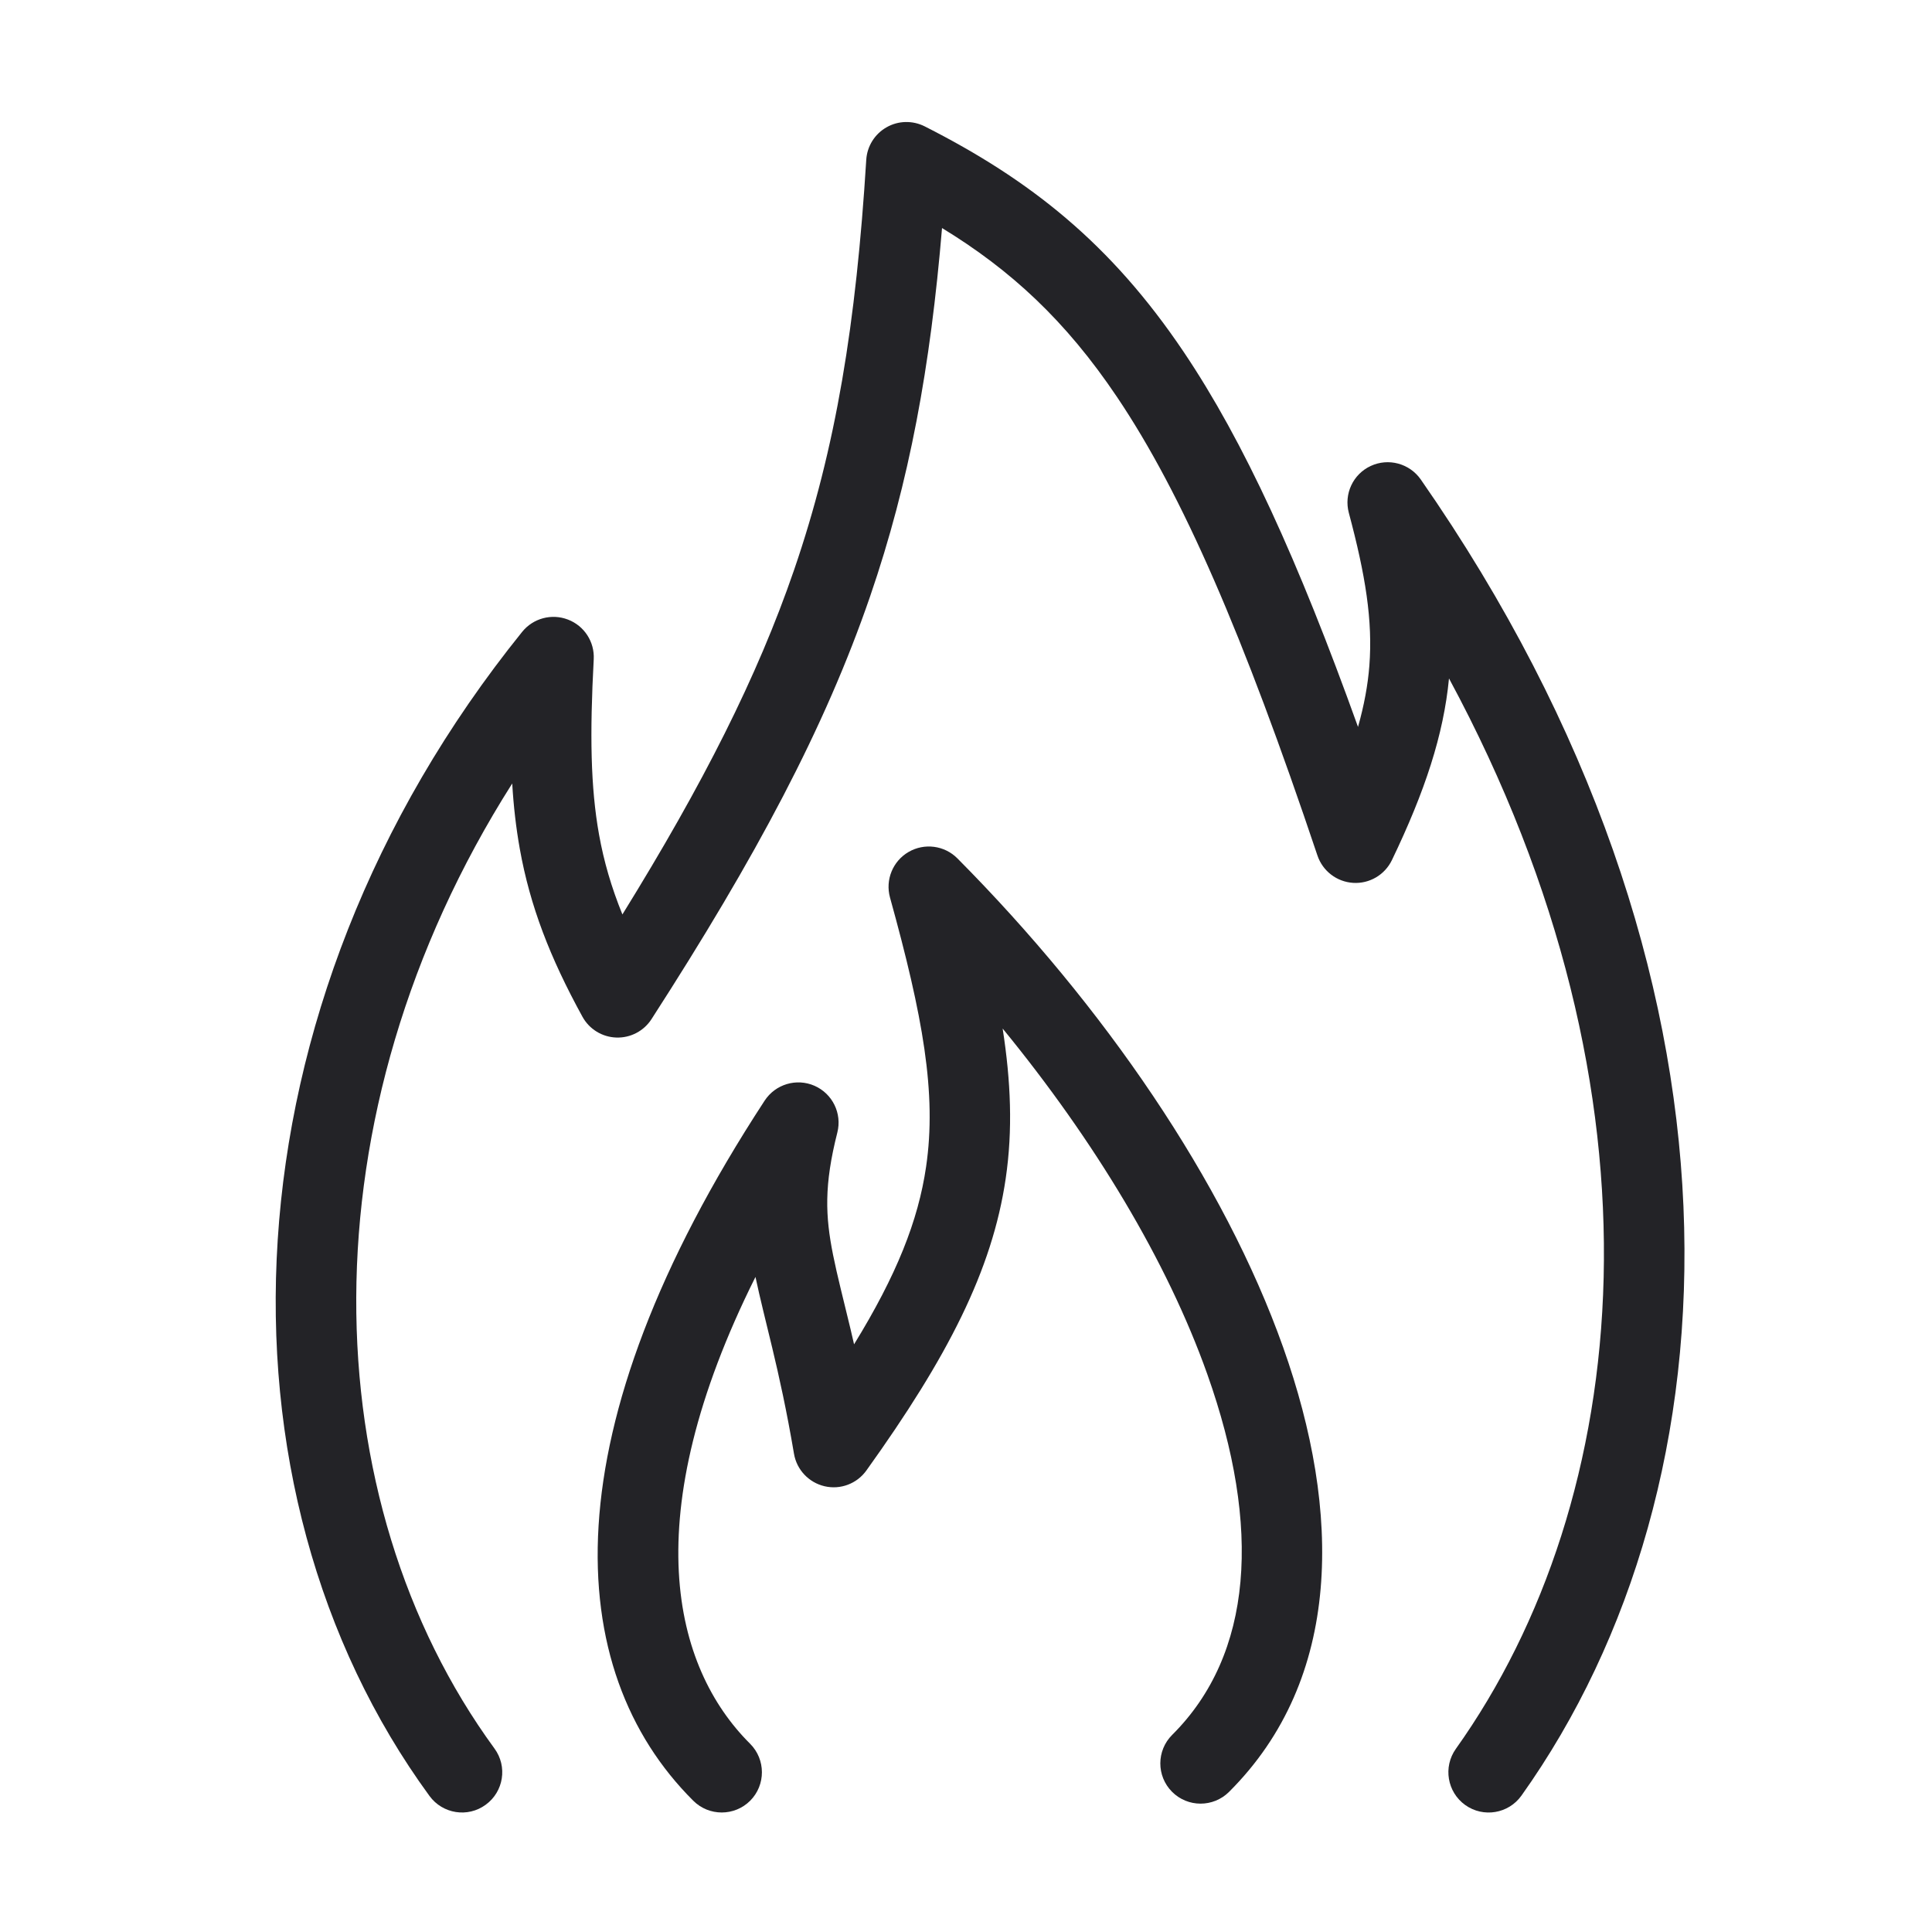
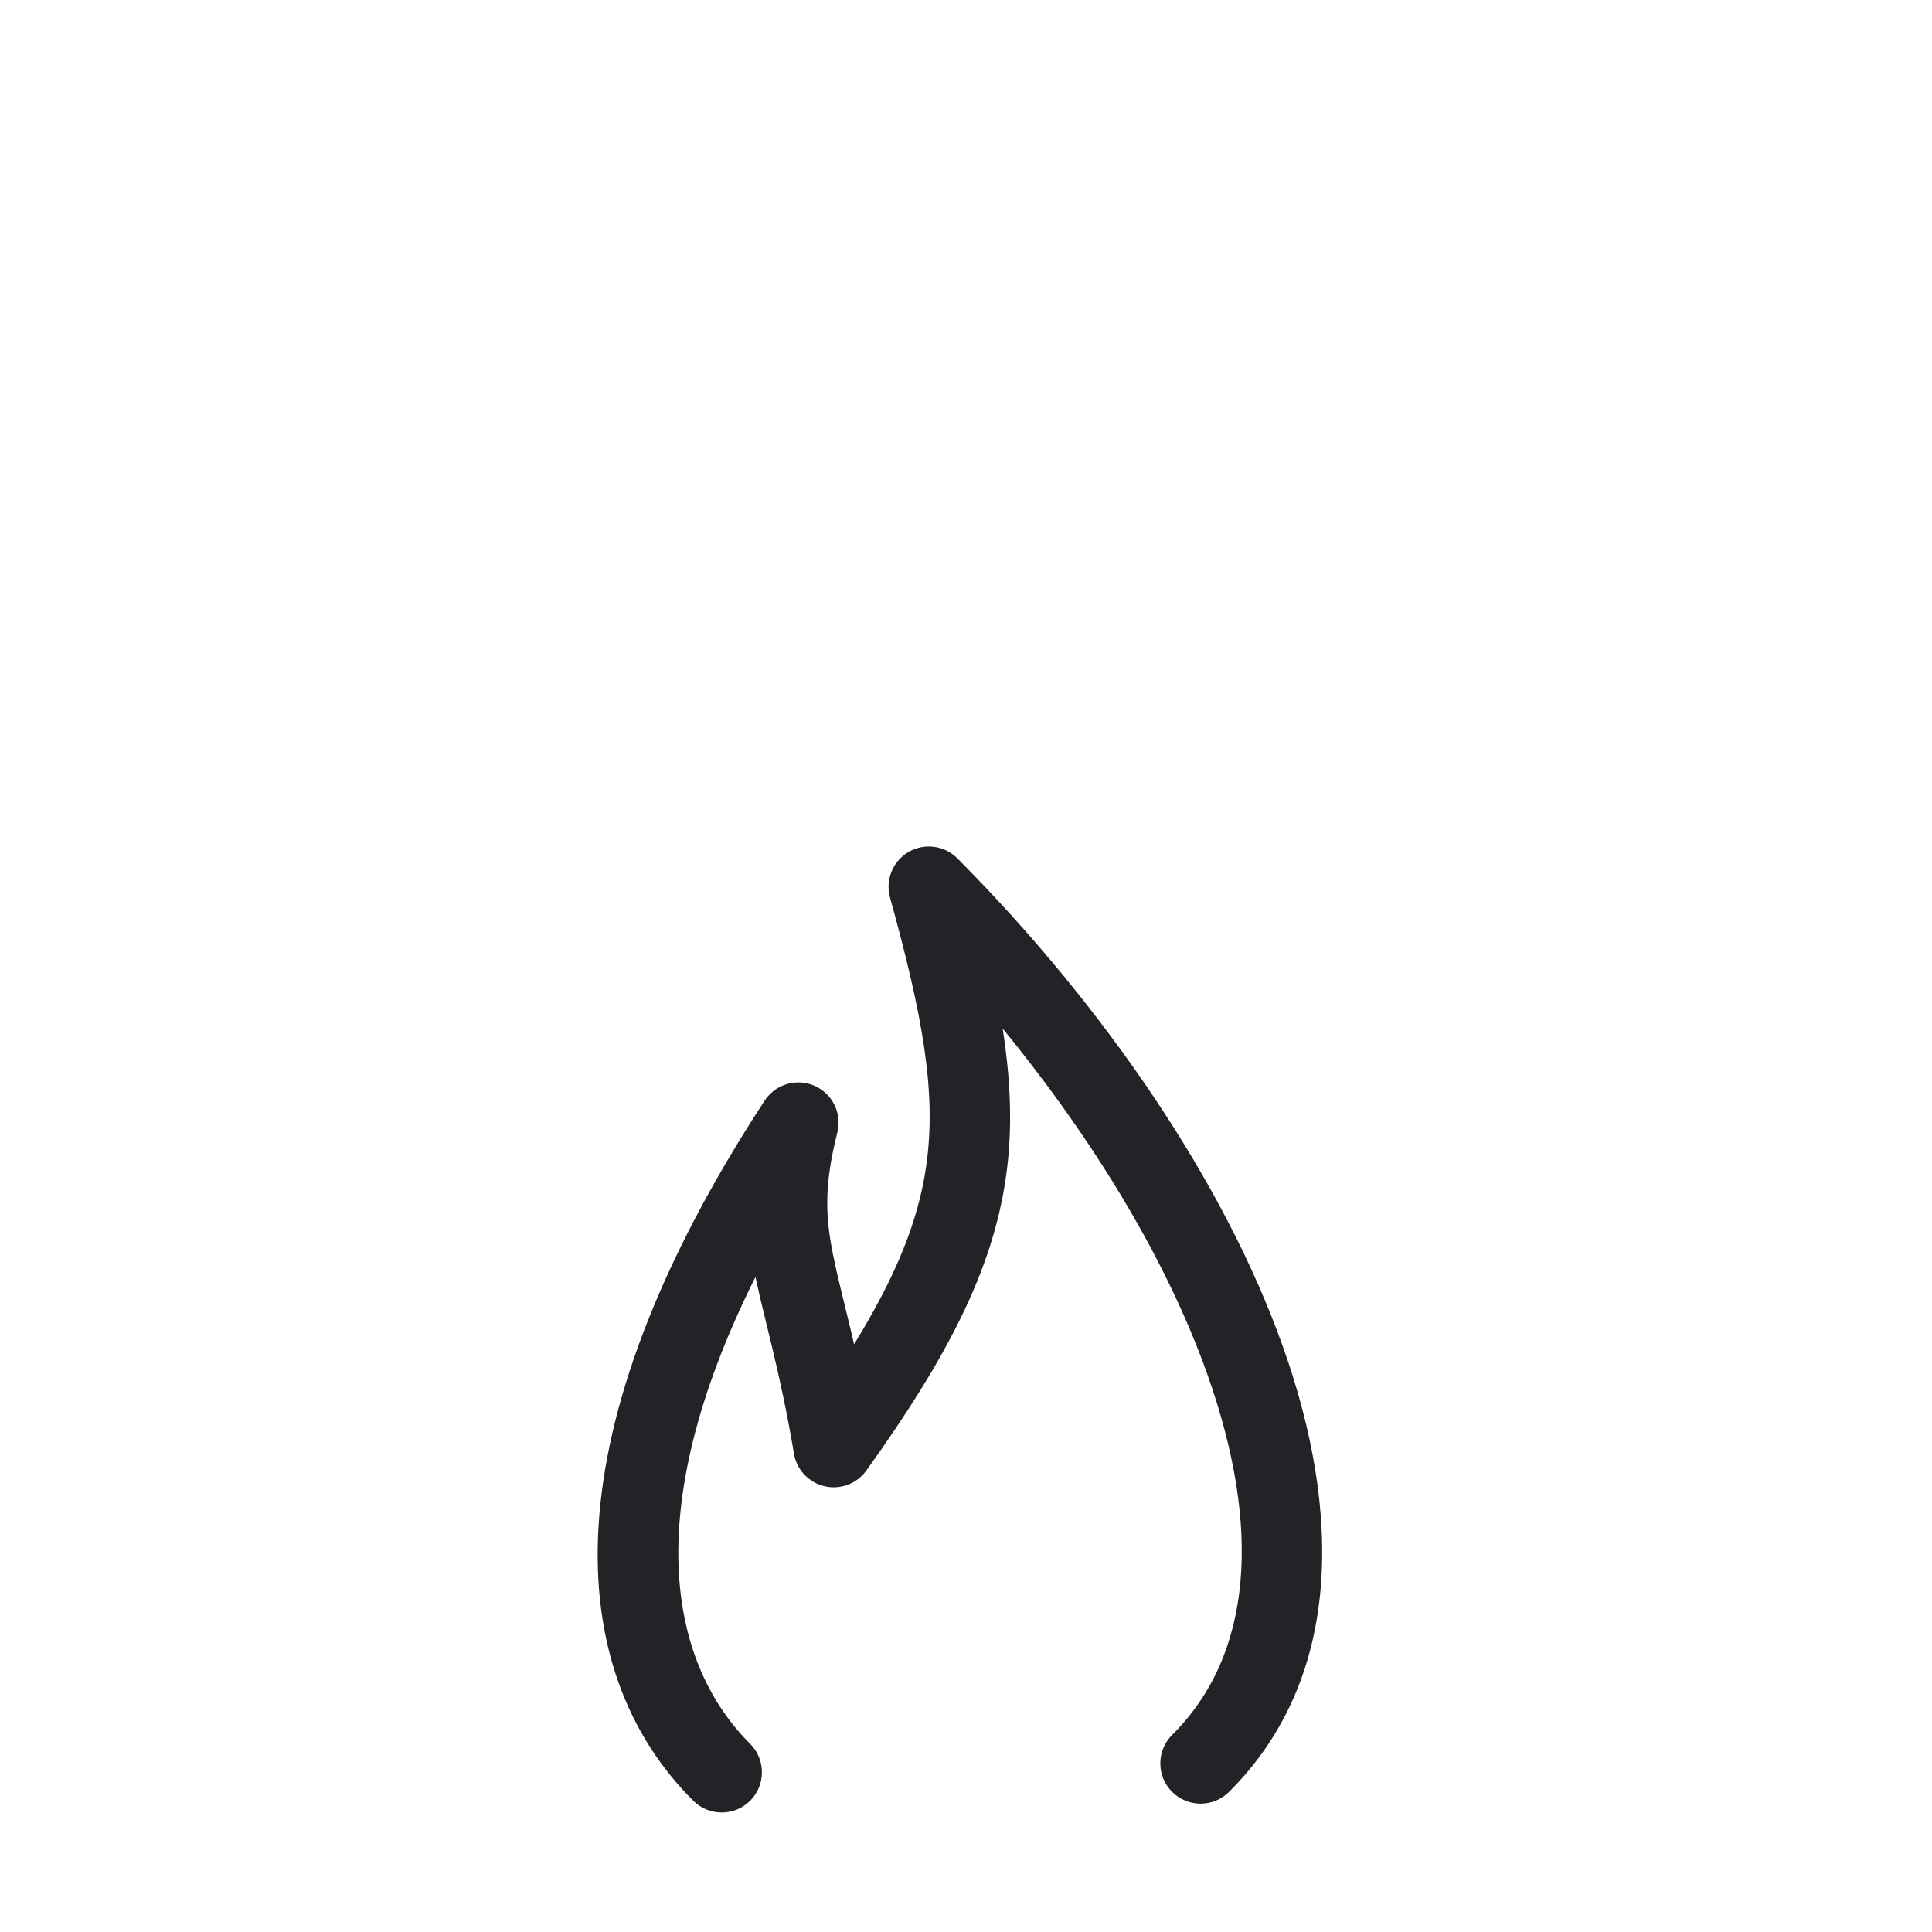
<svg xmlns="http://www.w3.org/2000/svg" width="32" height="32" viewBox="0 0 32 32" fill="none">
-   <path d="M14.683 2.109C14.877 1.997 15.115 1.992 15.316 2.093C17.06 2.977 18.397 4.032 19.607 5.831C20.603 7.311 21.502 9.281 22.493 12.04C22.595 11.678 22.656 11.347 22.681 11.025C22.738 10.28 22.618 9.53 22.341 8.495C22.257 8.182 22.41 7.854 22.703 7.718C22.997 7.581 23.346 7.676 23.532 7.941C29.235 16.134 28.876 24.578 25.2 29.741C24.986 30.041 24.569 30.111 24.269 29.897C23.97 29.683 23.9 29.267 24.113 28.967C27.048 24.846 27.745 18.178 24 11.237C23.91 12.171 23.603 13.105 23.054 14.247C22.936 14.491 22.682 14.64 22.412 14.623C22.141 14.606 21.908 14.427 21.821 14.17C20.593 10.513 19.586 8.187 18.501 6.575C17.648 5.307 16.739 4.47 15.603 3.777C15.411 6.069 15.065 7.976 14.412 9.877C13.663 12.057 12.52 14.197 10.791 16.88C10.664 17.077 10.443 17.193 10.208 17.185C9.973 17.177 9.76 17.046 9.647 16.84C9.109 15.86 8.779 15.008 8.609 14.057C8.547 13.709 8.506 13.353 8.484 12.977C4.989 18.48 5.188 24.851 8.19 28.961C8.408 29.258 8.343 29.675 8.045 29.892C7.748 30.11 7.331 30.044 7.114 29.747C3.392 24.654 3.62 16.7 8.649 10.465C8.831 10.24 9.137 10.158 9.407 10.262C9.677 10.365 9.85 10.631 9.834 10.92C9.768 12.156 9.781 13.037 9.922 13.823C10.002 14.269 10.126 14.695 10.309 15.146C11.648 12.981 12.543 11.212 13.151 9.444C13.849 7.413 14.18 5.35 14.348 2.646C14.362 2.422 14.488 2.22 14.683 2.109Z" fill="#232327" />
  <path d="M15.049 14.111C15.311 13.959 15.643 14.002 15.857 14.217C18.282 16.659 20.278 19.568 21.253 22.316C22.221 25.041 22.239 27.804 20.356 29.68C20.095 29.939 19.673 29.939 19.413 29.678C19.153 29.417 19.154 28.995 19.415 28.735C20.754 27.402 20.897 25.297 19.997 22.762C19.334 20.894 18.133 18.899 16.607 17.036C16.743 17.91 16.776 18.714 16.658 19.518C16.435 21.042 15.694 22.481 14.35 24.356C14.193 24.575 13.92 24.678 13.658 24.617C13.396 24.556 13.196 24.344 13.151 24.079C13.03 23.365 12.905 22.801 12.79 22.322C12.688 21.896 12.588 21.505 12.513 21.15C10.52 25.139 11.15 27.614 12.424 28.882C12.684 29.142 12.685 29.564 12.426 29.825C12.166 30.085 11.744 30.086 11.483 29.826C9.305 27.657 9.084 23.709 12.665 18.23C12.843 17.958 13.192 17.853 13.491 17.984C13.789 18.115 13.949 18.442 13.869 18.758C13.647 19.633 13.67 20.143 13.798 20.784C13.868 21.134 13.965 21.503 14.087 22.012C14.107 22.094 14.125 22.178 14.146 22.266C14.85 21.121 15.209 20.217 15.339 19.325C15.517 18.11 15.286 16.832 14.741 14.865C14.661 14.573 14.787 14.263 15.049 14.111Z" fill="#232327" />
</svg>